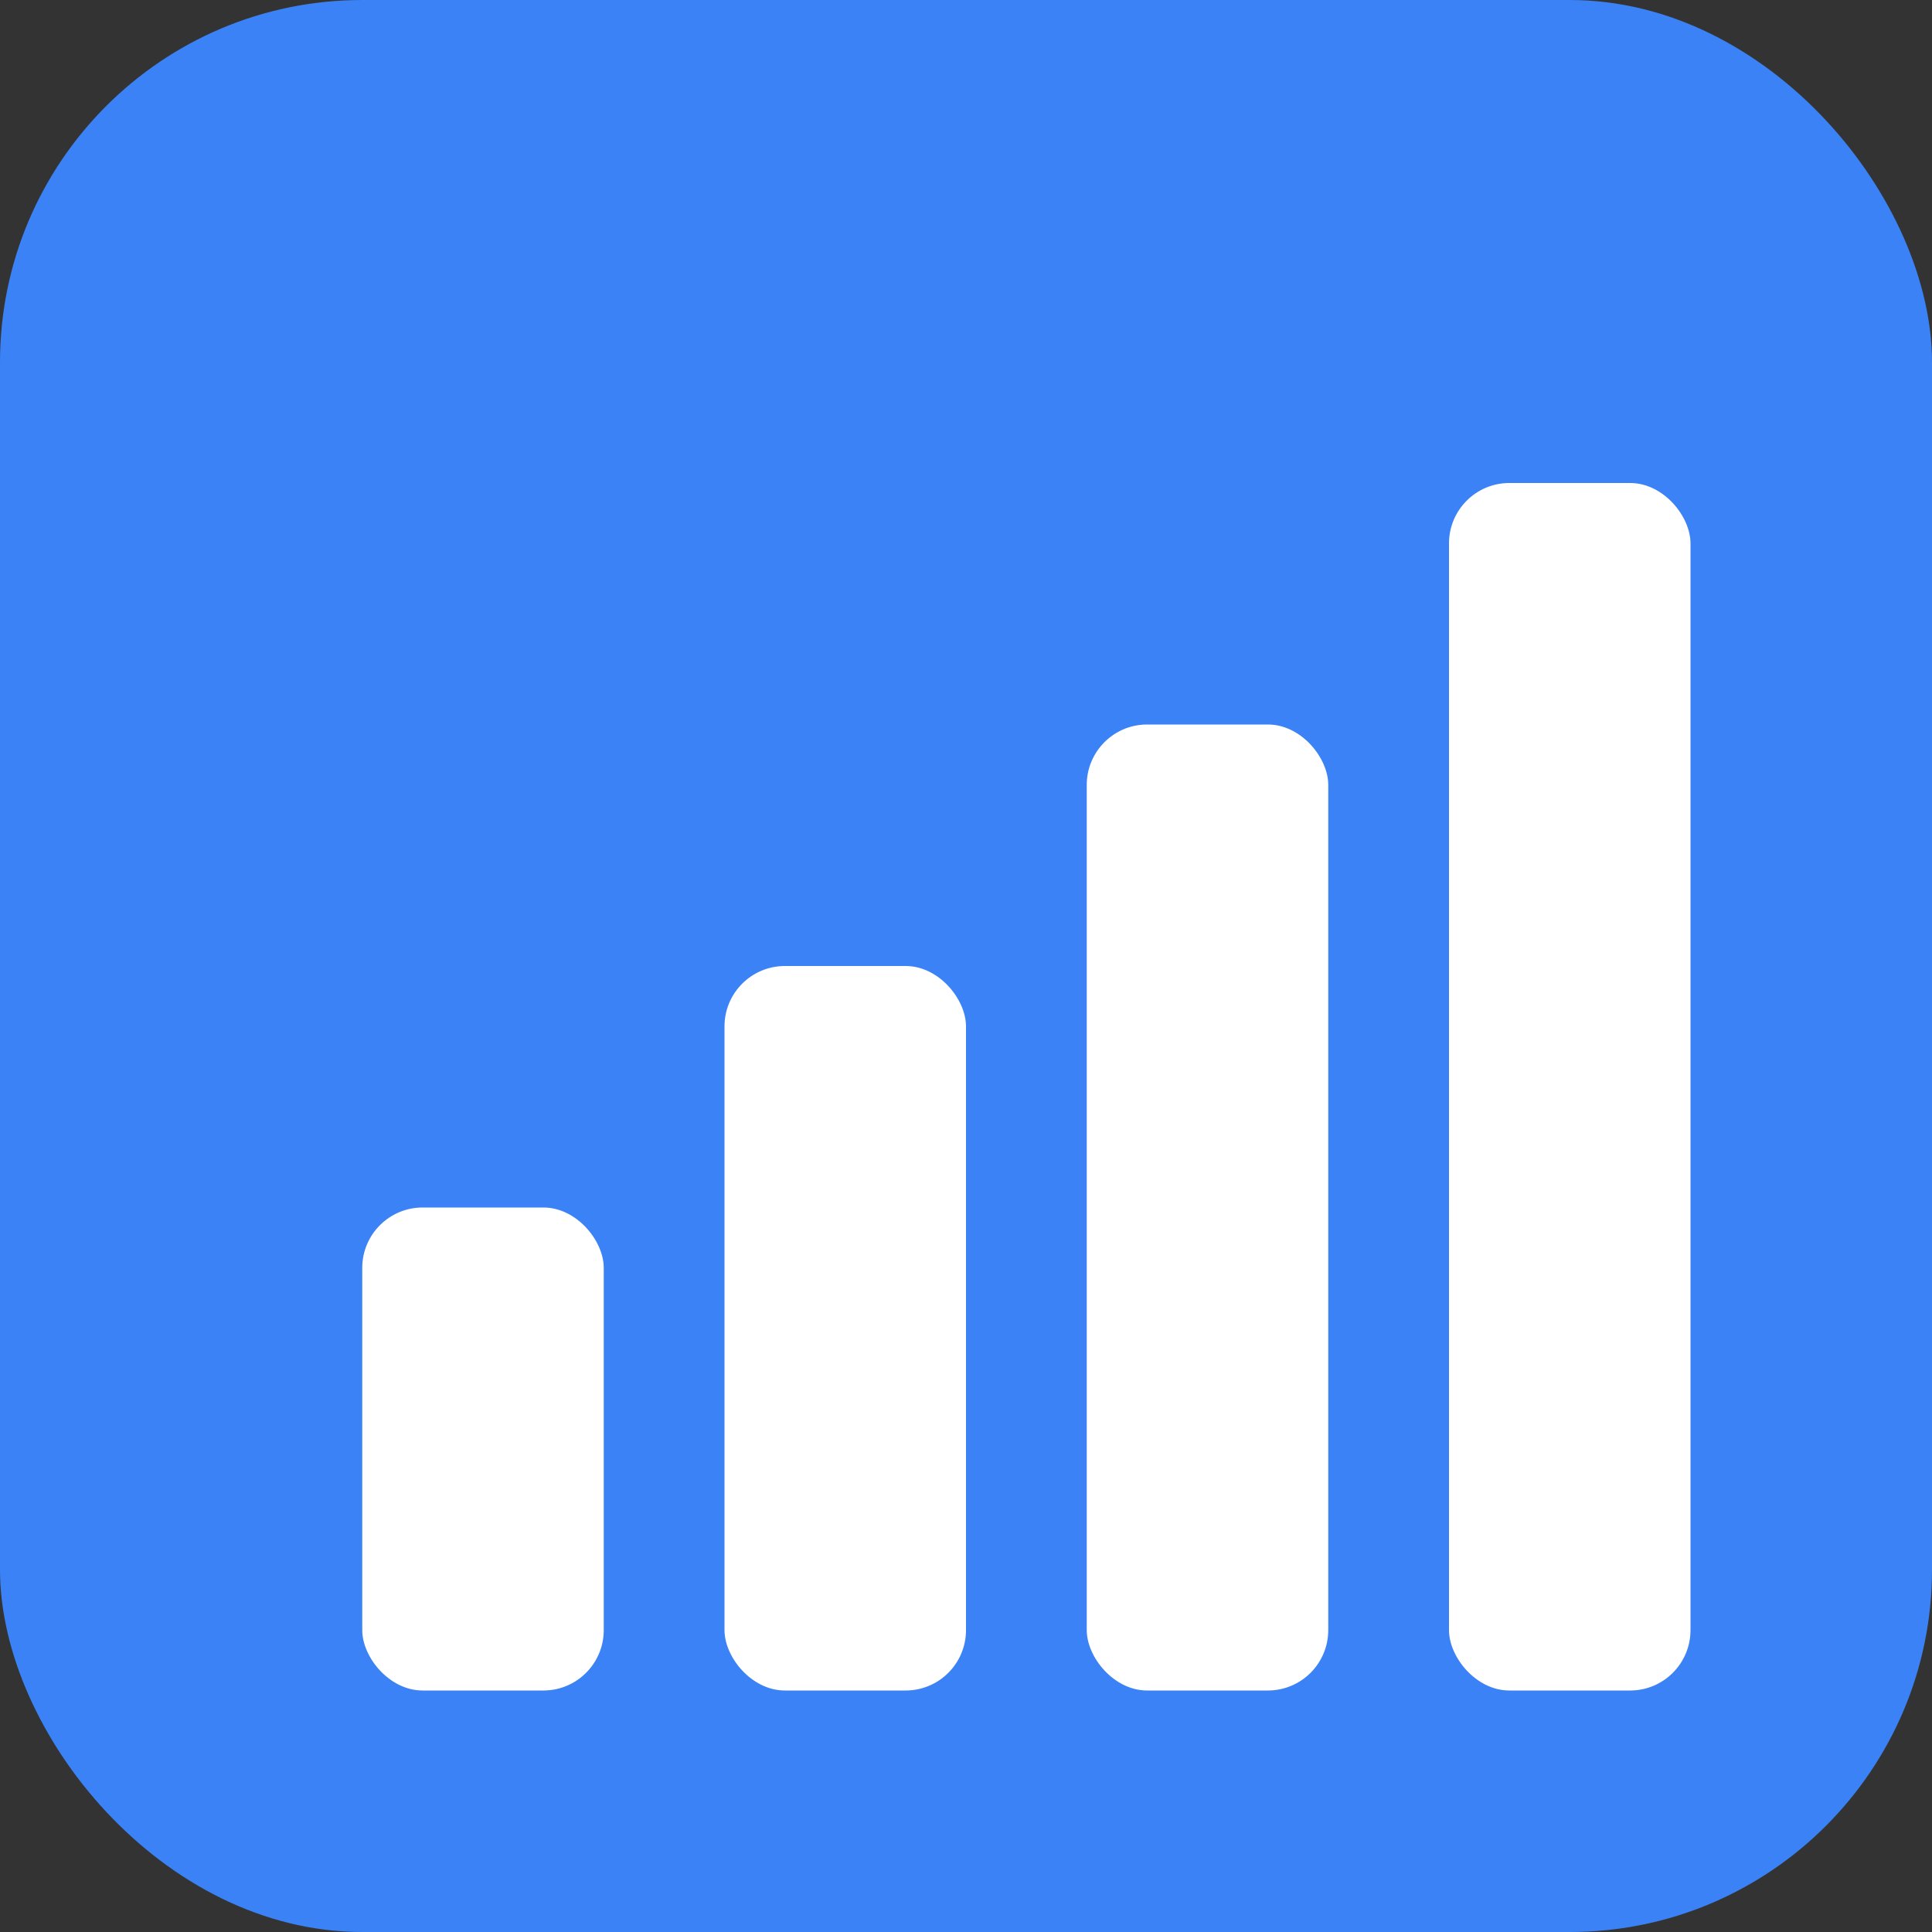
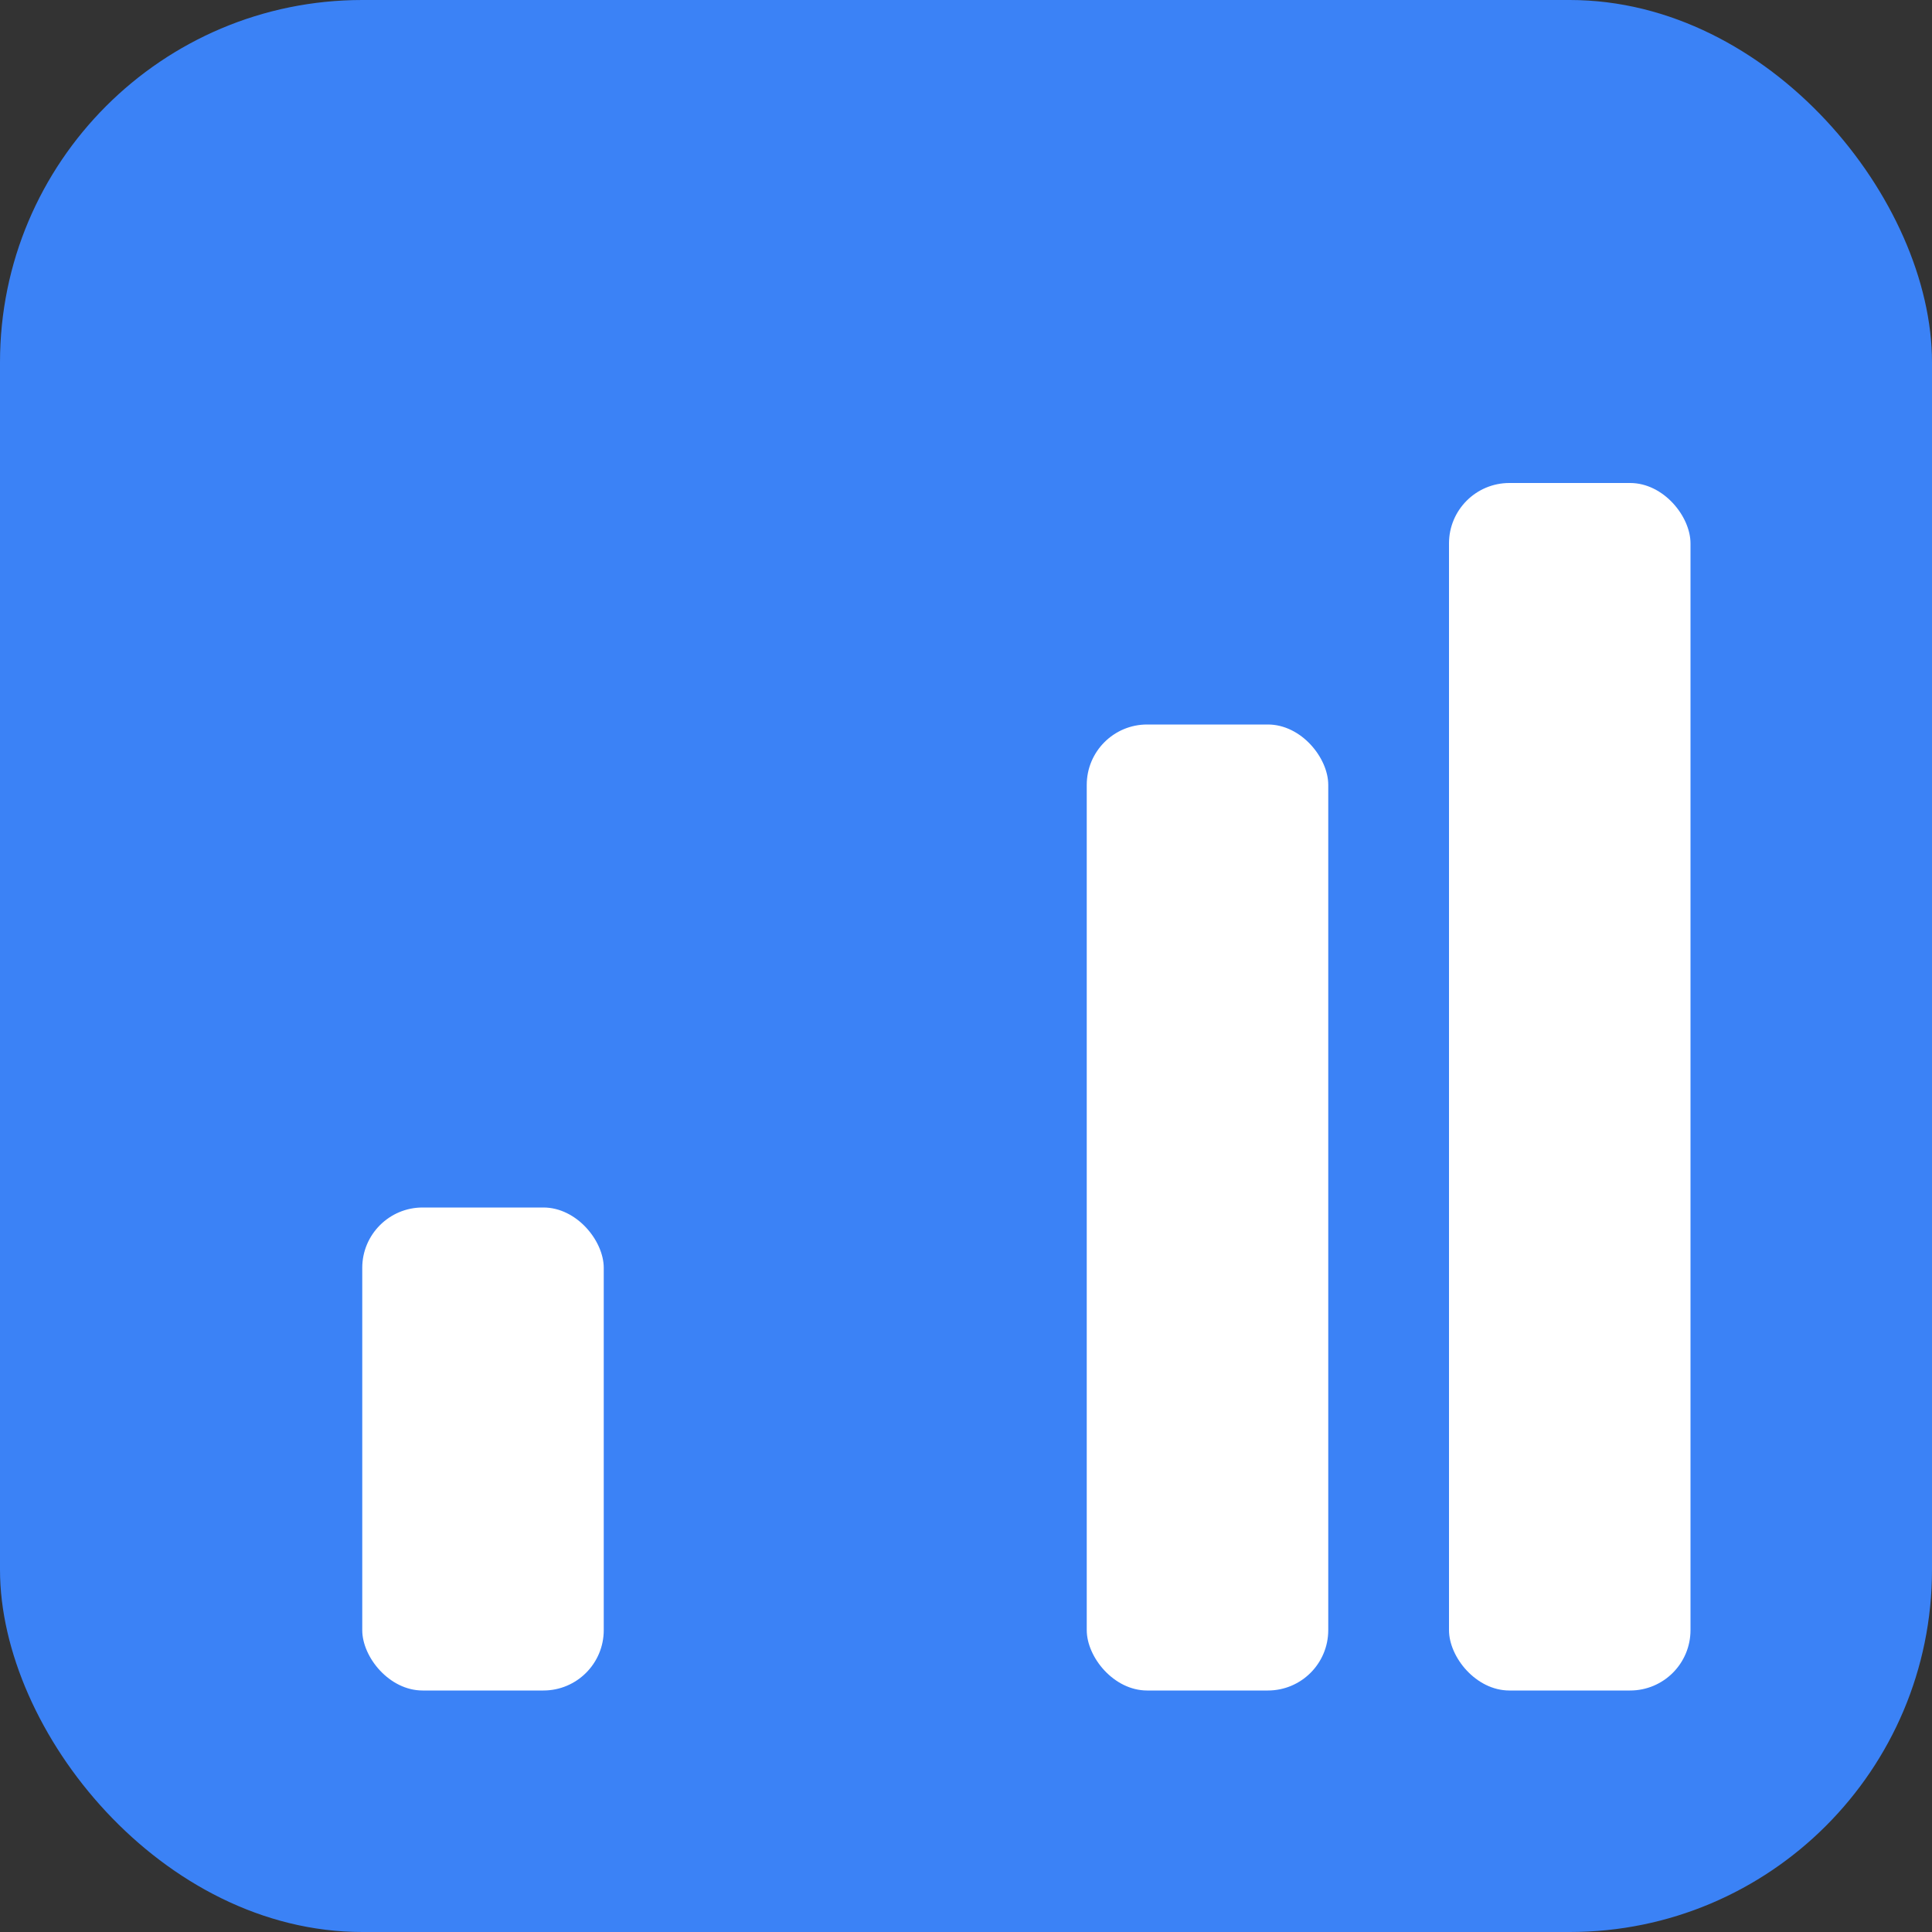
<svg xmlns="http://www.w3.org/2000/svg" width="32" height="32" viewBox="0 0 32 32" fill="none">
  <rect x="0" y="0" width="32" height="32" fill="#333333" stroke="none" />
  <rect width="32" height="32" rx="6" fill="#3B82F6" />
  <rect x="6" y="20" width="4" height="8" fill="white" rx="1" />
-   <rect x="12" y="16" width="4" height="12" fill="white" rx="1" />
  <rect x="18" y="12" width="4" height="16" fill="white" rx="1" />
  <rect x="24" y="8" width="4" height="20" fill="white" rx="1" />
</svg>